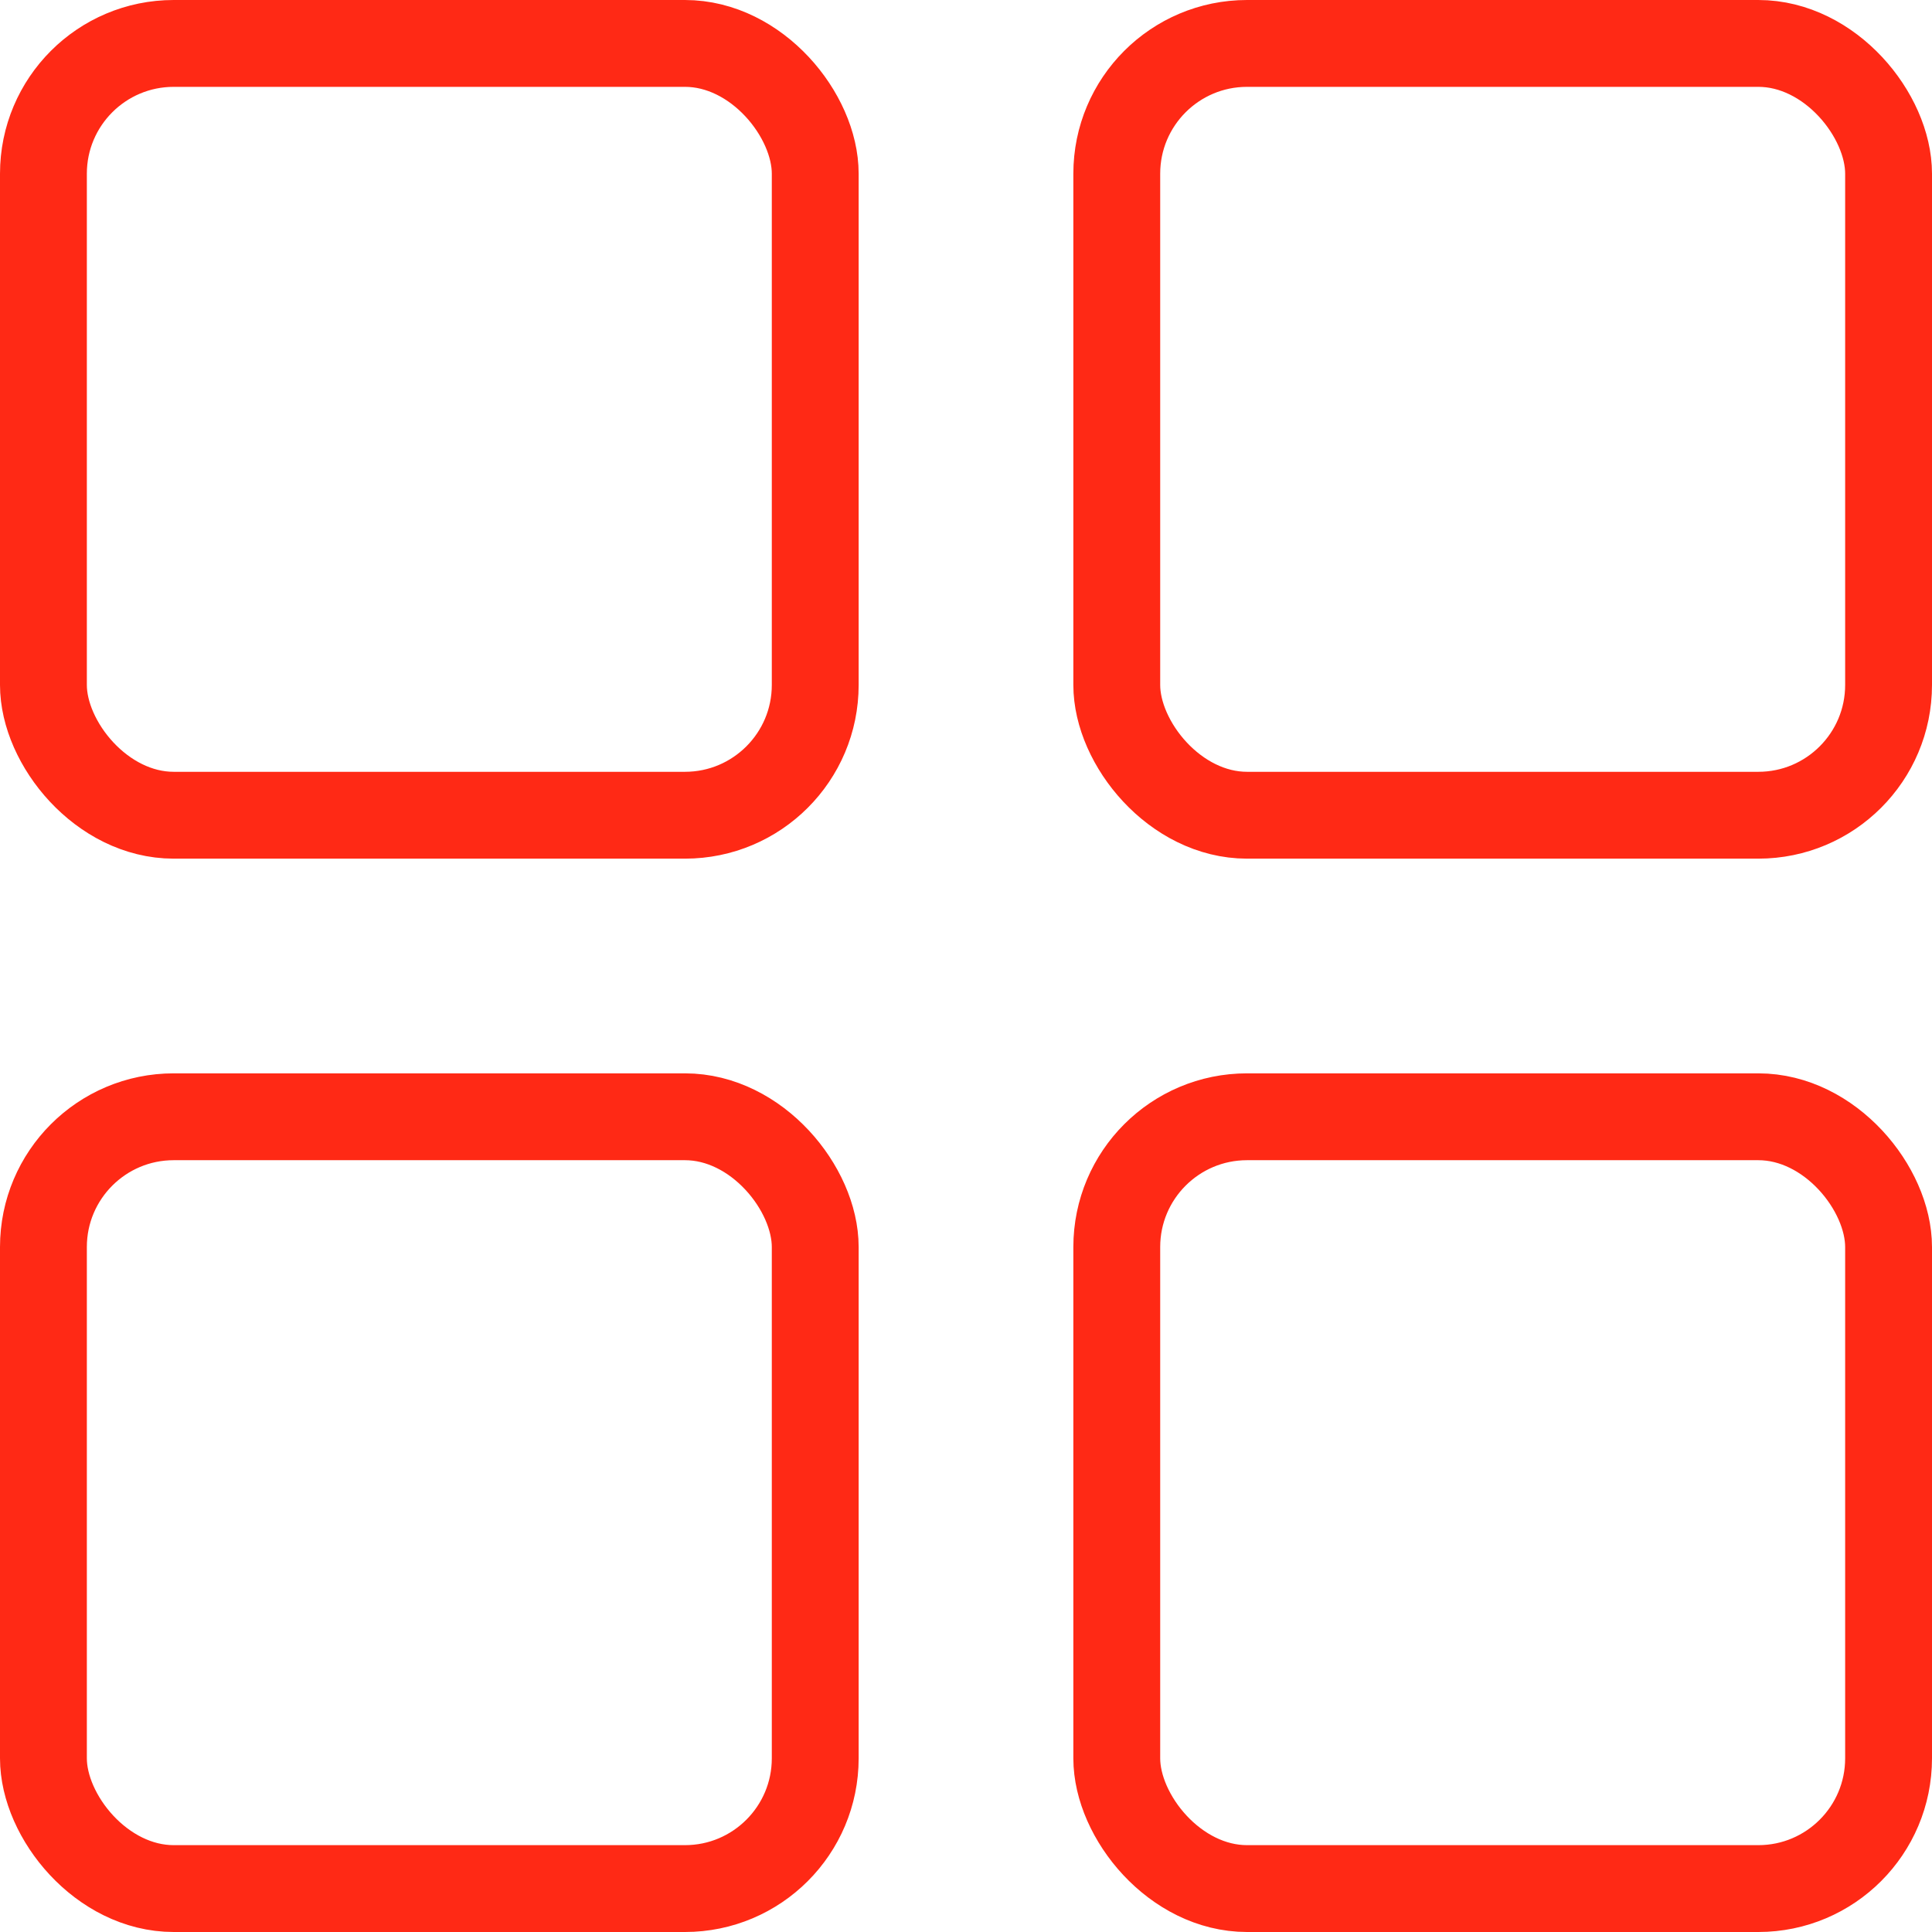
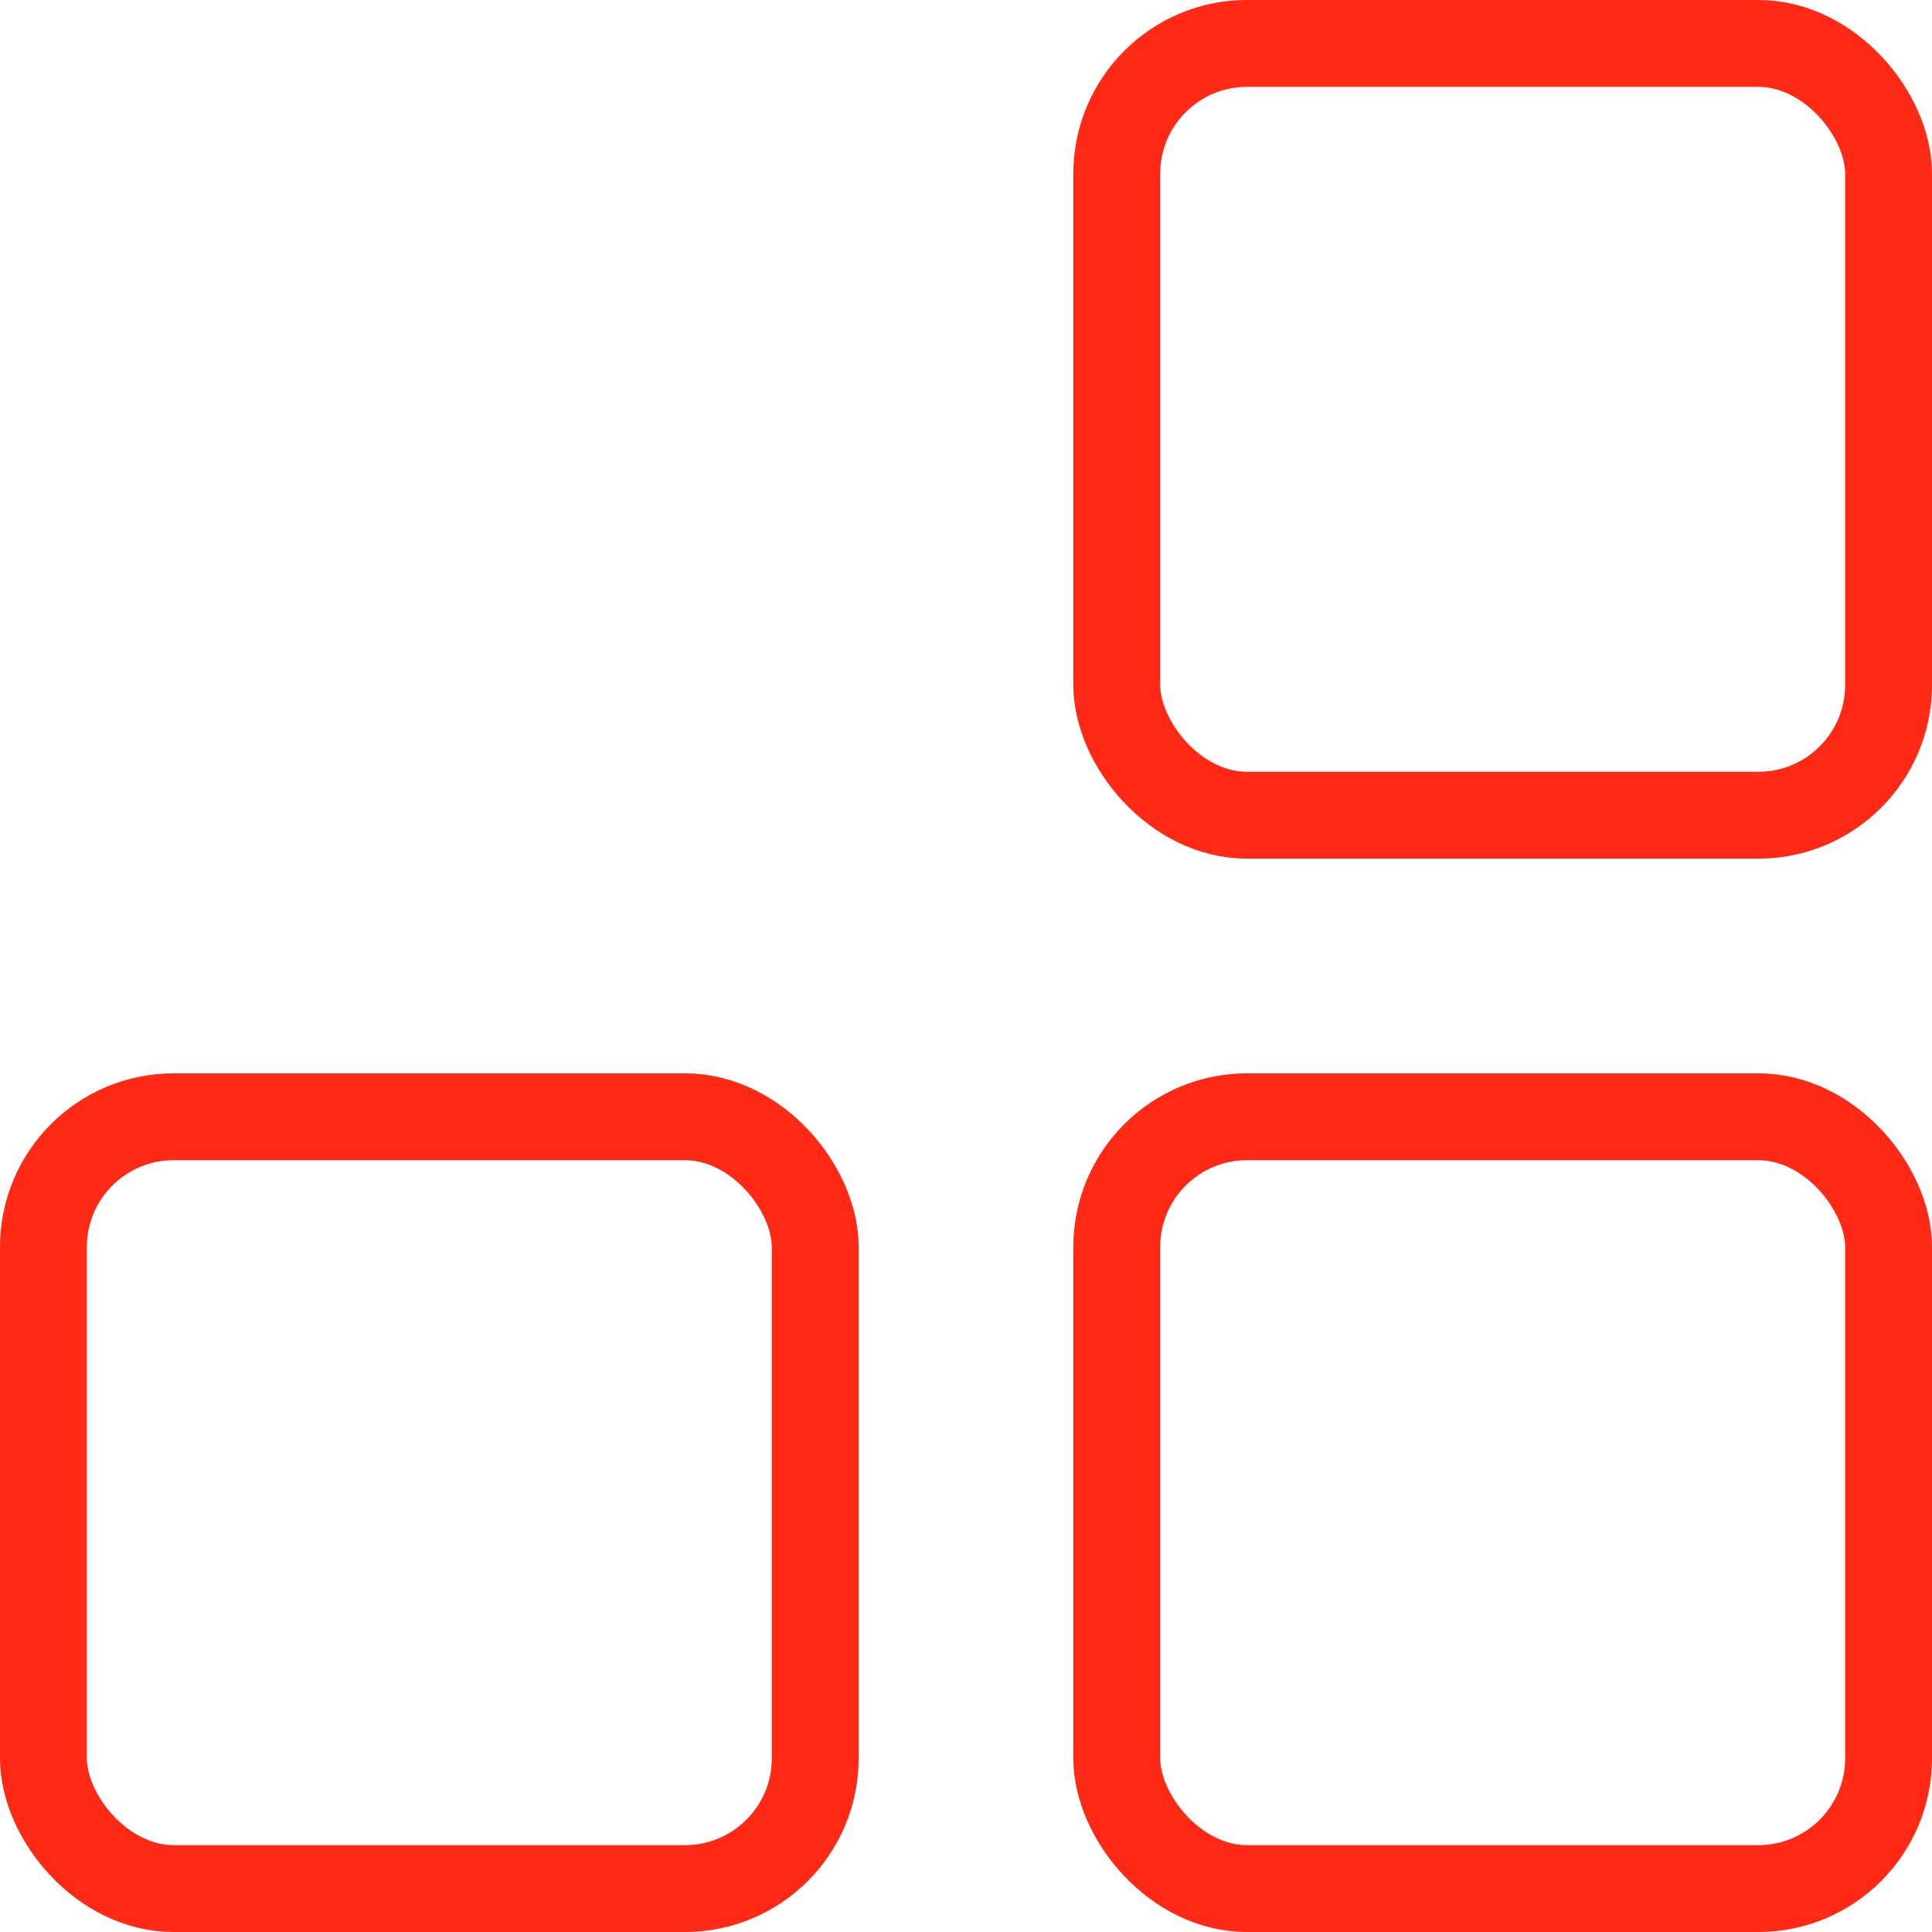
<svg xmlns="http://www.w3.org/2000/svg" width="33.368" height="33.368" viewBox="0 0 33.368 33.368">
  <g id="cat01" transform="translate(-155 -690)">
    <g id="Rectángulo_1117" data-name="Rectángulo 1117" transform="translate(155 690)" fill="none" stroke="#ff2915" stroke-width="1.5">
      <rect width="14.83" height="14.83" rx="3" stroke="none" />
-       <rect x="0.75" y="0.75" width="13.33" height="13.33" rx="2.25" fill="none" />
    </g>
    <g id="Rectángulo_1119" data-name="Rectángulo 1119" transform="translate(155 708.538)" fill="none" stroke="#ff2915" stroke-width="1.5">
      <rect width="14.83" height="14.83" rx="3" stroke="none" />
      <rect x="0.75" y="0.75" width="13.33" height="13.33" rx="2.25" fill="none" />
    </g>
    <g id="Rectángulo_1118" data-name="Rectángulo 1118" transform="translate(173.538 690)" fill="none" stroke="#ff2915" stroke-width="1.5">
      <rect width="14.83" height="14.83" rx="3" stroke="none" />
      <rect x="0.75" y="0.75" width="13.33" height="13.33" rx="2.25" fill="none" />
    </g>
    <g id="Rectángulo_1120" data-name="Rectángulo 1120" transform="translate(173.538 708.538)" fill="none" stroke="#ff2915" stroke-width="1.5">
-       <rect width="14.83" height="14.83" rx="3" stroke="none" />
      <rect x="0.75" y="0.75" width="13.33" height="13.33" rx="2.25" fill="none" />
    </g>
  </g>
</svg>